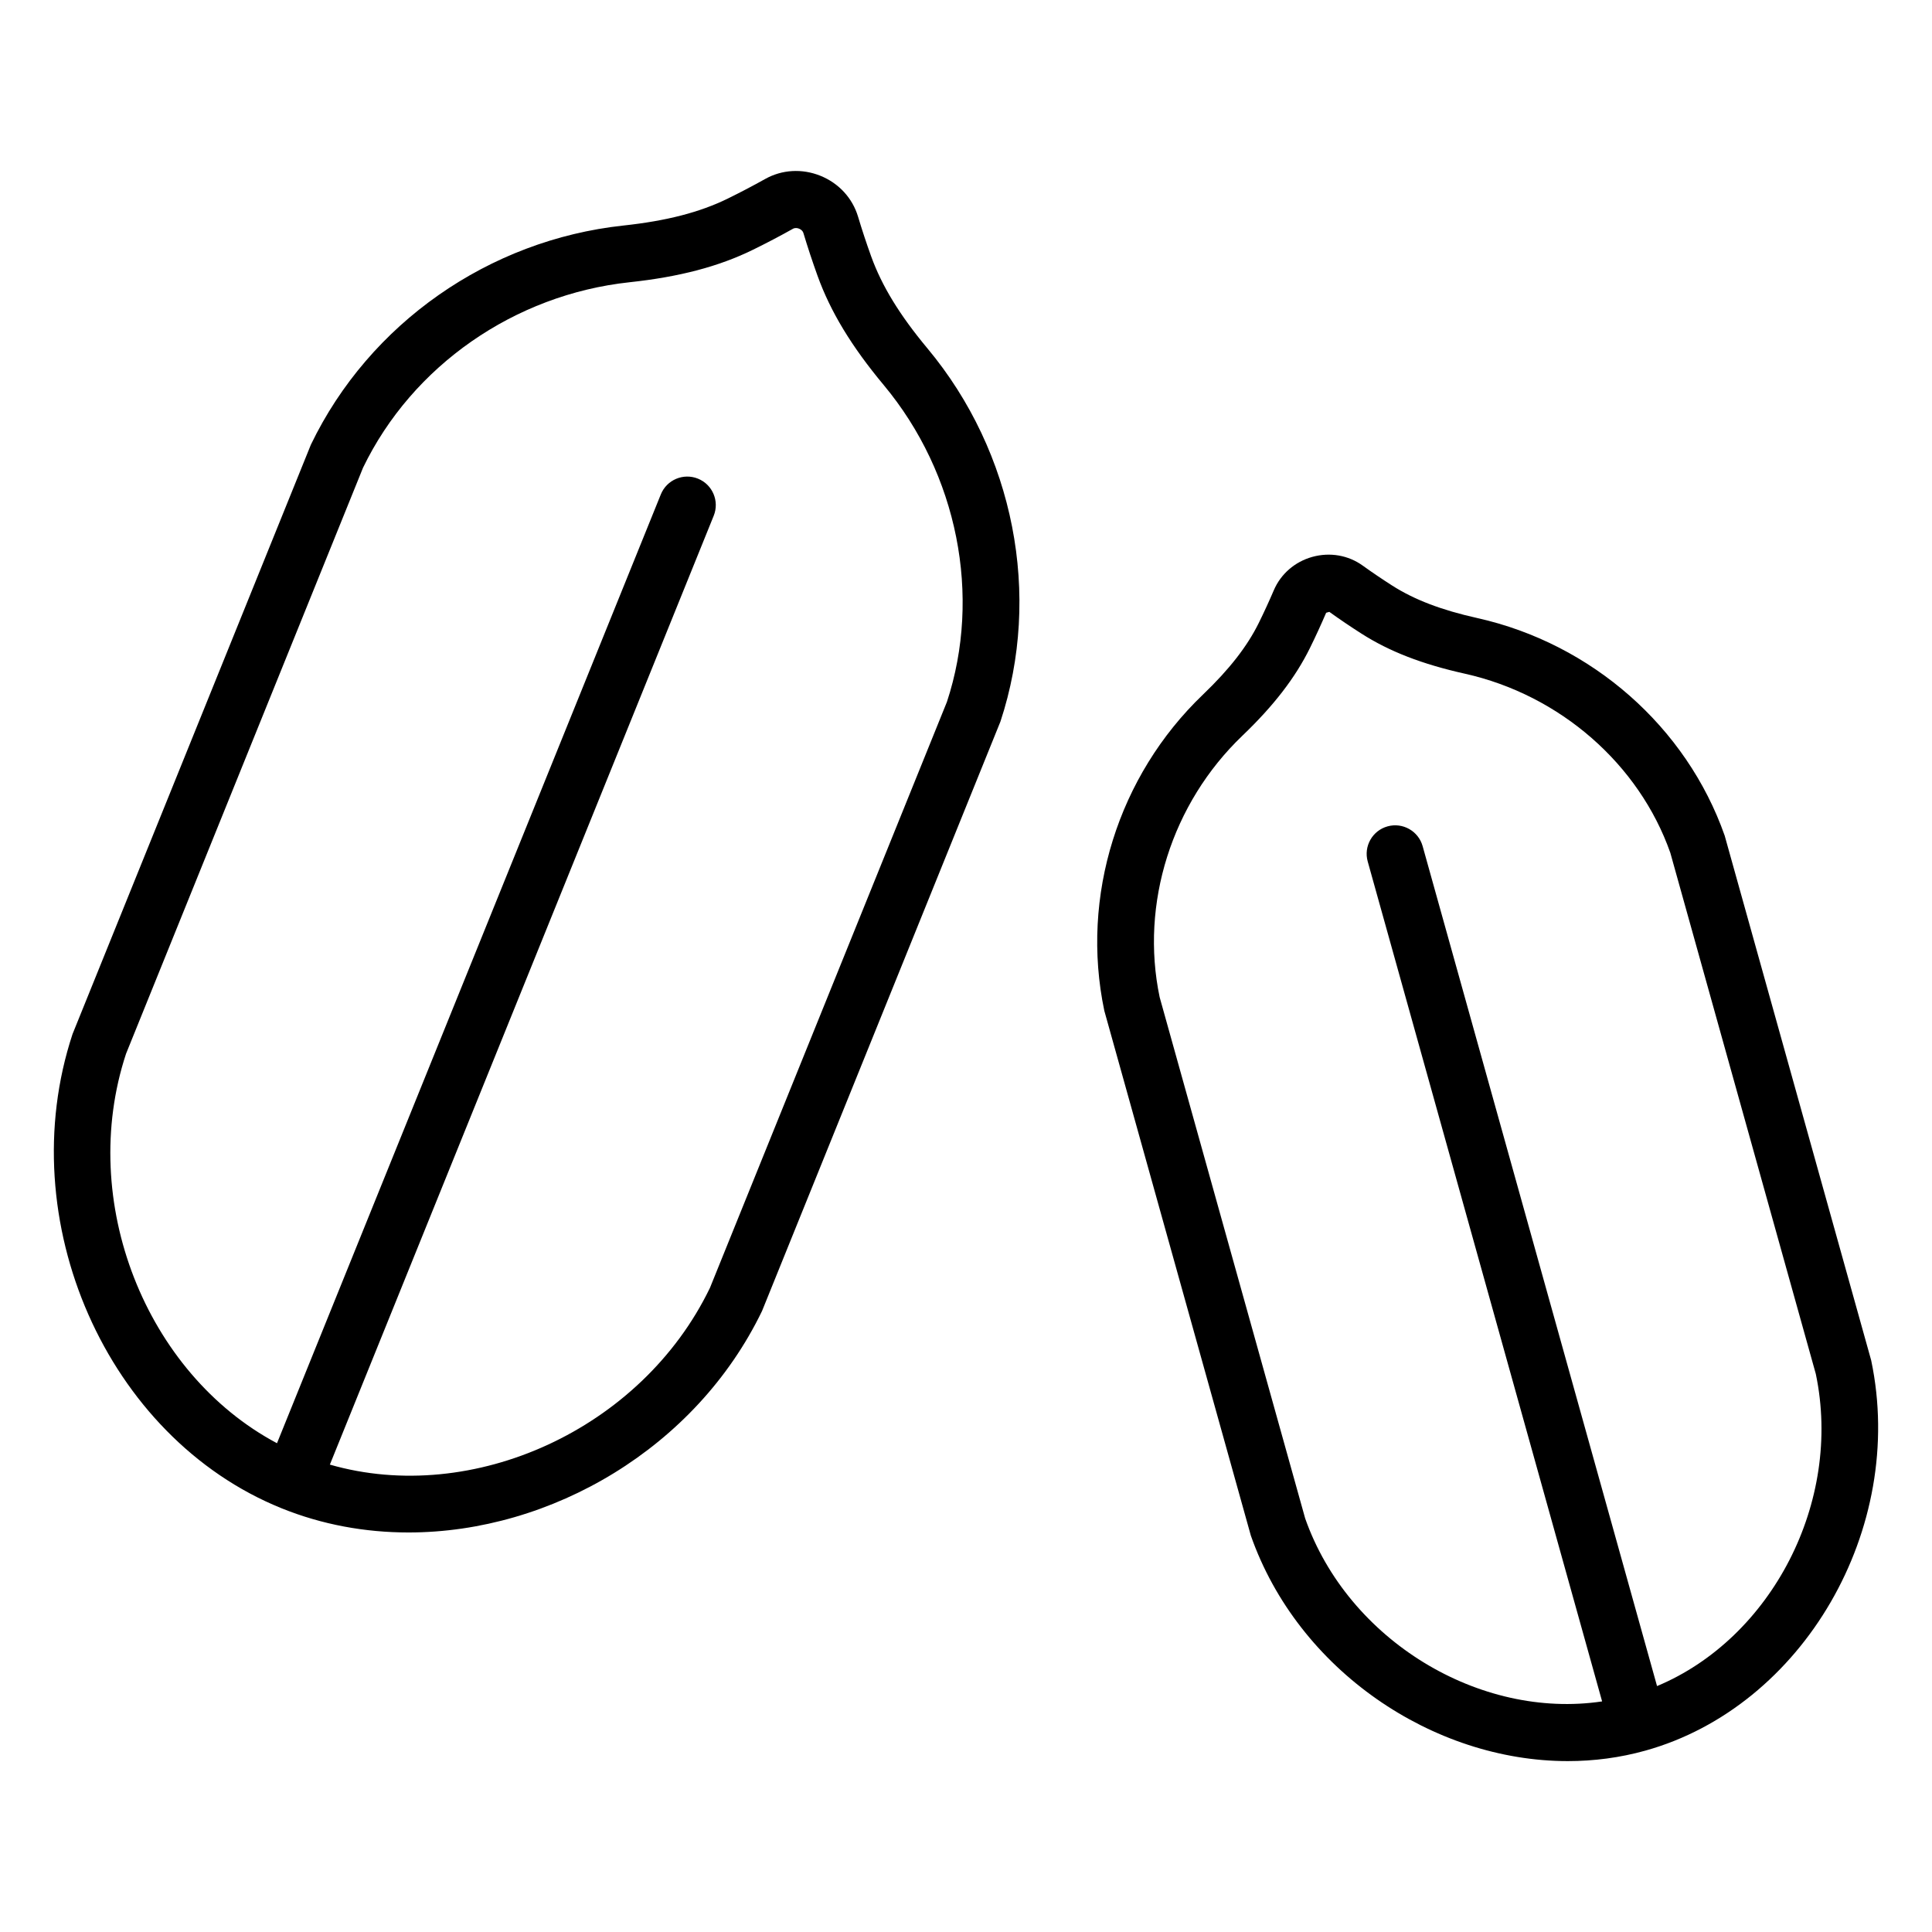
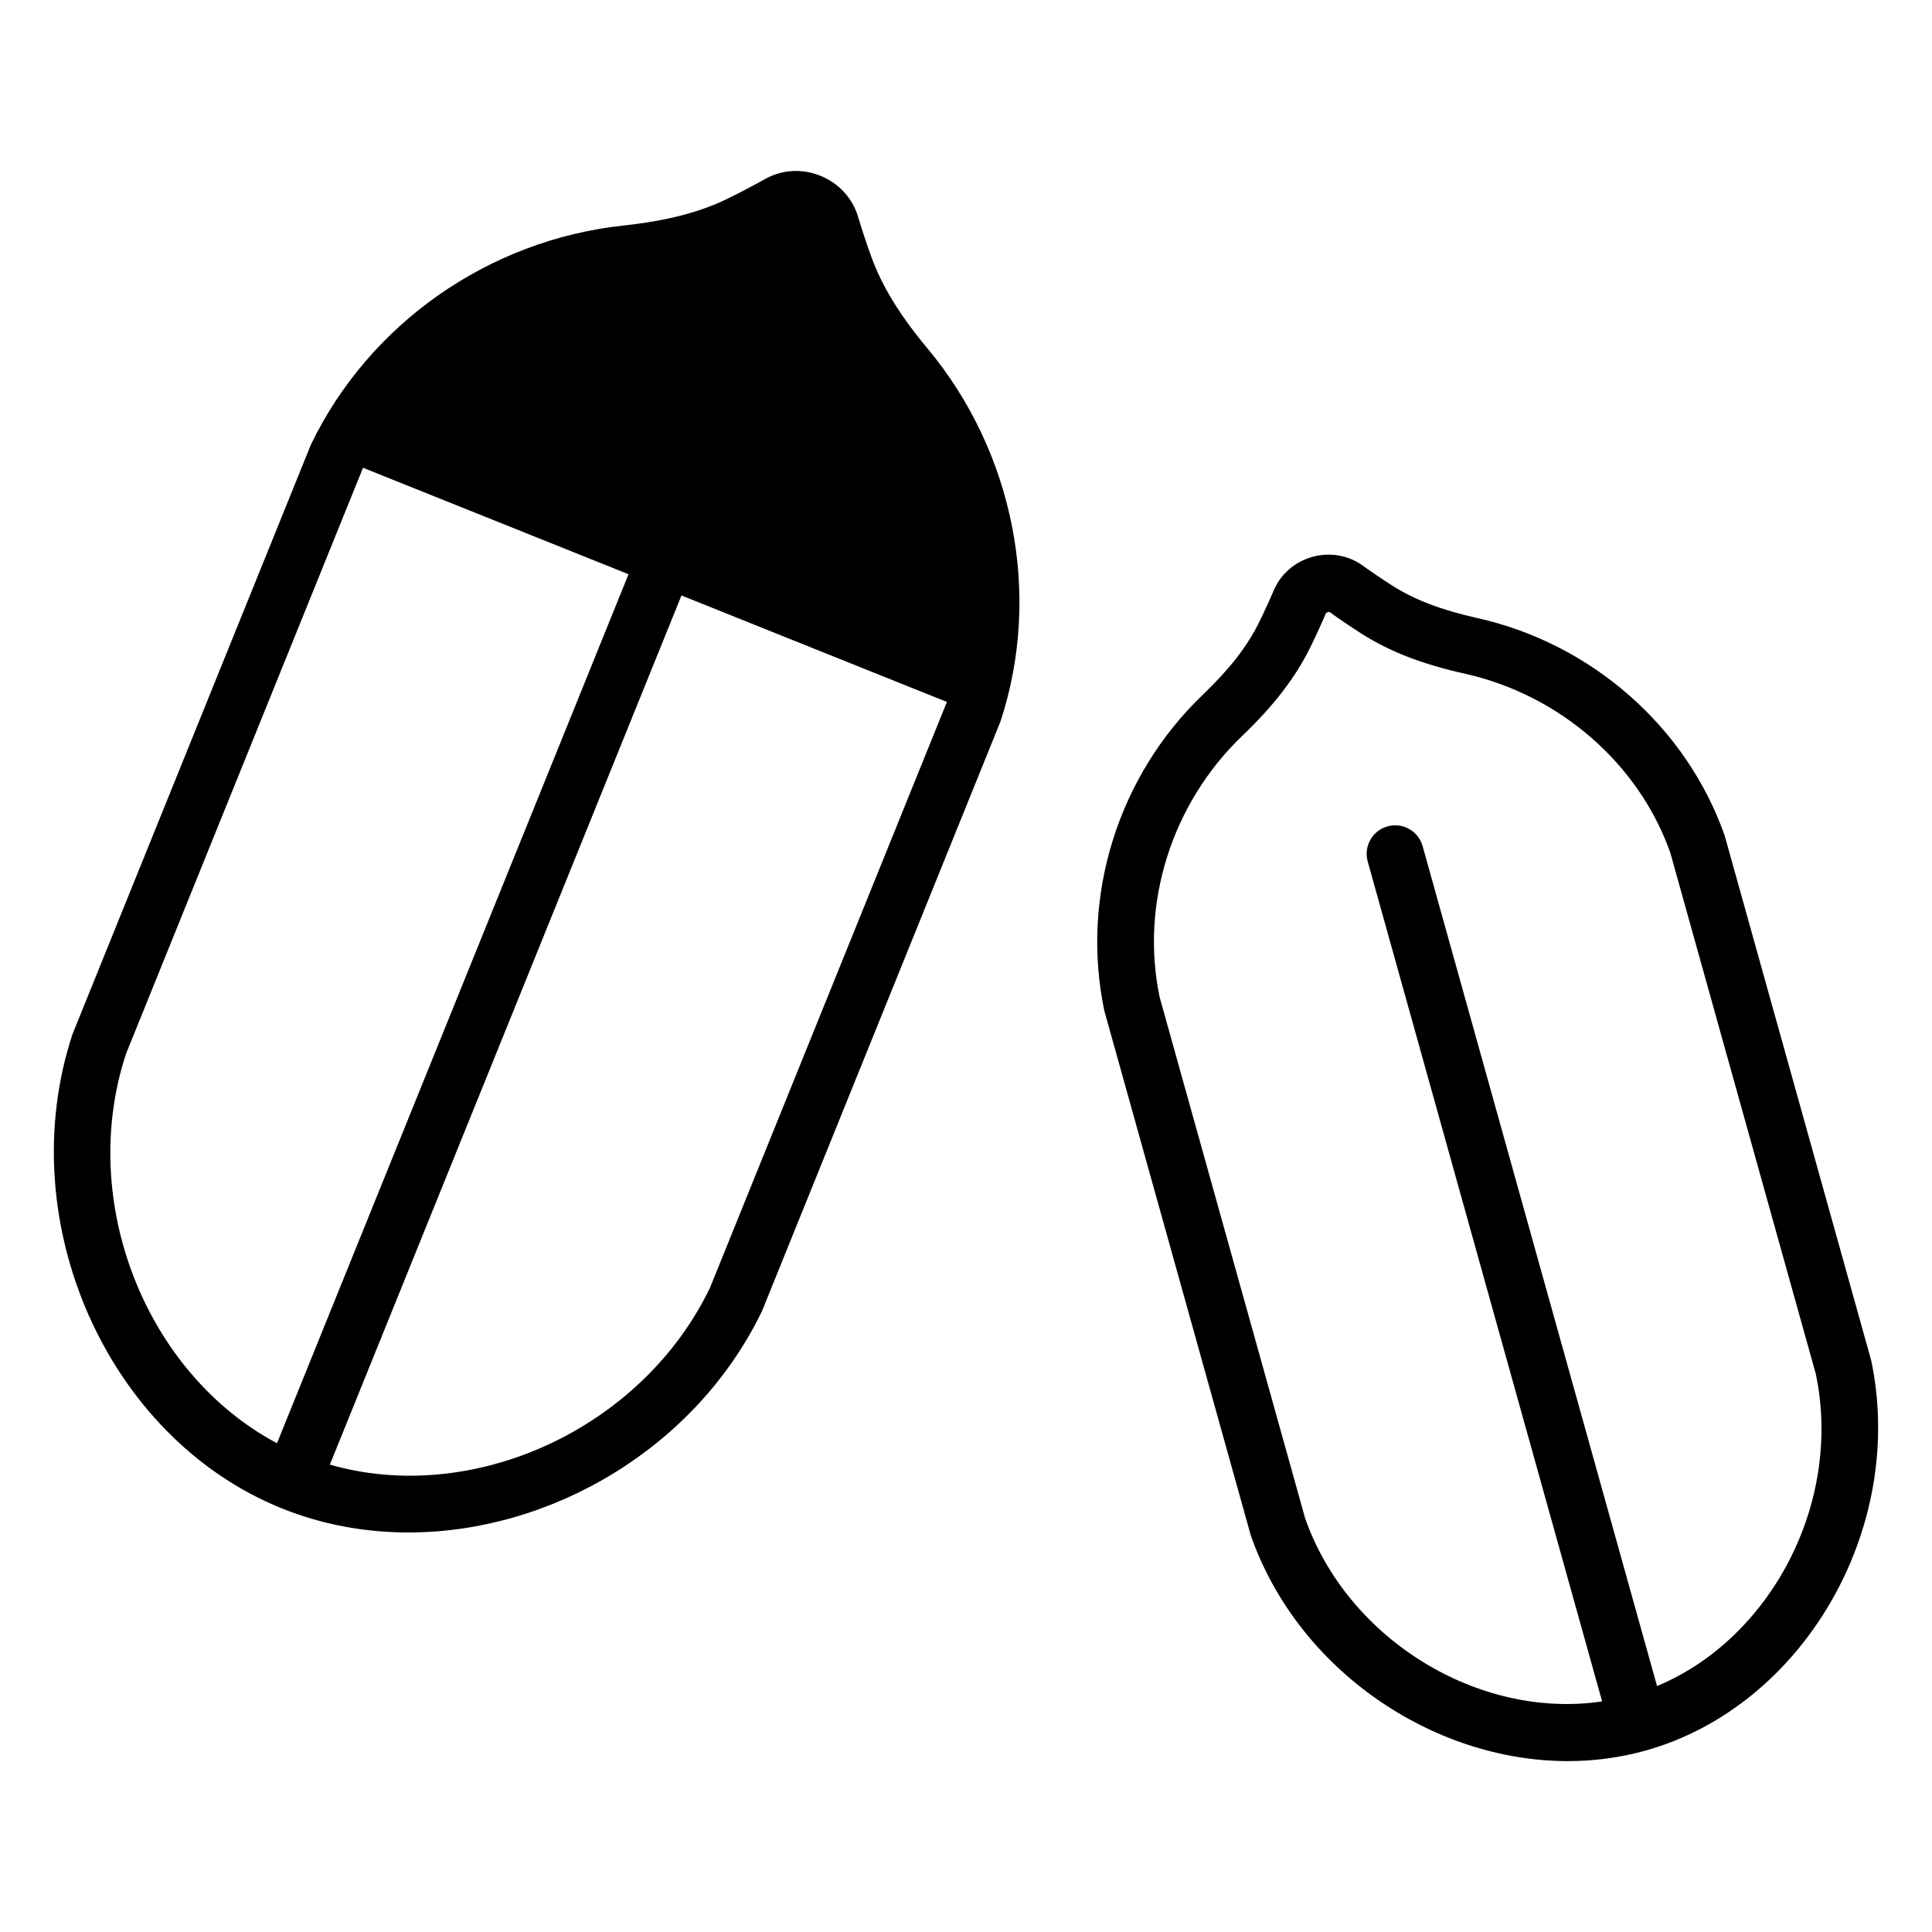
<svg xmlns="http://www.w3.org/2000/svg" fill="#000000" width="800px" height="800px" version="1.1" viewBox="144 144 512 512">
-   <path d="m374.88 211.98c-1.27-3.535-2.441-7.059-3.488-10.562-1.473-4.922-5.102-8.867-9.965-10.832-4.867-1.965-10.207-1.652-14.676 0.859-3.207 1.793-6.5 3.519-9.875 5.176-7.43 3.644-16.223 5.914-27.672 7.148-35.645 3.836-67.305 25.914-82.812 58.066l-63.172 156.21c-16.301 49.379 9.055 106.92 55.363 125.65 10.781 4.363 22.199 6.426 33.676 6.426 37.816 0 76.176-22.414 93.688-58.691l63.18-156.21c11.035-33.438 3.633-71.32-19.32-98.863-7.375-8.836-12.109-16.582-14.926-24.379zm20.059 118.04-62.801 155.29c-18.133 37.527-62.875 57.719-100.72 46.828l101.72-251.45c1.566-3.871-0.301-8.277-4.172-9.84-3.856-1.559-8.273 0.301-9.84 4.172l-101.72 251.45c-34.781-18.496-52.906-64.09-40.004-103.22l62.801-155.29c13.059-27.039 40.121-45.875 70.621-49.16 13.254-1.426 23.648-4.164 32.707-8.605 3.625-1.777 7.16-3.633 10.609-5.566 0.266-0.148 0.535-0.195 0.789-0.195 0.359 0 0.668 0.102 0.832 0.168 0.277 0.109 0.934 0.445 1.152 1.16 1.133 3.766 2.383 7.551 3.75 11.344 3.43 9.508 9 18.699 17.531 28.934 19.641 23.566 25.992 55.926 16.746 83.984zm244.95 174.51-38.828-139.07c-10.117-28.809-35.246-50.906-65.582-57.672-9.496-2.117-16.652-4.852-22.523-8.598-2.688-1.719-5.305-3.488-7.832-5.305-3.832-2.762-8.695-3.59-13.348-2.305-4.644 1.297-8.367 4.535-10.215 8.871-1.23 2.875-2.555 5.754-3.965 8.621-3.086 6.246-7.793 12.289-14.82 19.02-22.445 21.492-32.496 53.406-26.121 83.77l38.828 139.08c12.52 35.66 48.203 59.77 84.008 59.77 6.902 0 13.816-0.898 20.562-2.781 41.75-11.648 69.207-58.77 59.836-103.39zm-56.754 86.305-62.121-222.59c-1.121-4.023-5.305-6.371-9.309-5.246-4.019 1.121-6.371 5.293-5.246 9.312l62.117 222.58c-32.43 4.84-67.312-16.148-78.695-48.504l-38.562-138.12c-5.195-24.812 3.199-51.355 21.898-69.27 8.34-7.984 14.031-15.371 17.922-23.246 1.535-3.113 2.965-6.238 4.305-9.359 0-0.004 0.84-0.234 0.84-0.242 2.754 1.98 5.598 3.906 8.527 5.773 7.398 4.727 16.094 8.098 27.371 10.609 25.285 5.641 46.207 24.008 54.465 47.457l38.562 138.12c7.137 34.012-11.816 70.074-42.074 82.719z" />
+   <path d="m374.88 211.98c-1.27-3.535-2.441-7.059-3.488-10.562-1.473-4.922-5.102-8.867-9.965-10.832-4.867-1.965-10.207-1.652-14.676 0.859-3.207 1.793-6.5 3.519-9.875 5.176-7.43 3.644-16.223 5.914-27.672 7.148-35.645 3.836-67.305 25.914-82.812 58.066l-63.172 156.21c-16.301 49.379 9.055 106.92 55.363 125.65 10.781 4.363 22.199 6.426 33.676 6.426 37.816 0 76.176-22.414 93.688-58.691l63.18-156.21c11.035-33.438 3.633-71.32-19.32-98.863-7.375-8.836-12.109-16.582-14.926-24.379zm20.059 118.04-62.801 155.29c-18.133 37.527-62.875 57.719-100.72 46.828l101.72-251.45c1.566-3.871-0.301-8.277-4.172-9.84-3.856-1.559-8.273 0.301-9.84 4.172l-101.72 251.45c-34.781-18.496-52.906-64.09-40.004-103.22l62.801-155.29zm244.95 174.51-38.828-139.07c-10.117-28.809-35.246-50.906-65.582-57.672-9.496-2.117-16.652-4.852-22.523-8.598-2.688-1.719-5.305-3.488-7.832-5.305-3.832-2.762-8.695-3.59-13.348-2.305-4.644 1.297-8.367 4.535-10.215 8.871-1.23 2.875-2.555 5.754-3.965 8.621-3.086 6.246-7.793 12.289-14.82 19.02-22.445 21.492-32.496 53.406-26.121 83.77l38.828 139.08c12.52 35.66 48.203 59.77 84.008 59.77 6.902 0 13.816-0.898 20.562-2.781 41.75-11.648 69.207-58.77 59.836-103.39zm-56.754 86.305-62.121-222.59c-1.121-4.023-5.305-6.371-9.309-5.246-4.019 1.121-6.371 5.293-5.246 9.312l62.117 222.58c-32.43 4.84-67.312-16.148-78.695-48.504l-38.562-138.12c-5.195-24.812 3.199-51.355 21.898-69.27 8.34-7.984 14.031-15.371 17.922-23.246 1.535-3.113 2.965-6.238 4.305-9.359 0-0.004 0.84-0.234 0.84-0.242 2.754 1.98 5.598 3.906 8.527 5.773 7.398 4.727 16.094 8.098 27.371 10.609 25.285 5.641 46.207 24.008 54.465 47.457l38.562 138.12c7.137 34.012-11.816 70.074-42.074 82.719z" />
</svg>